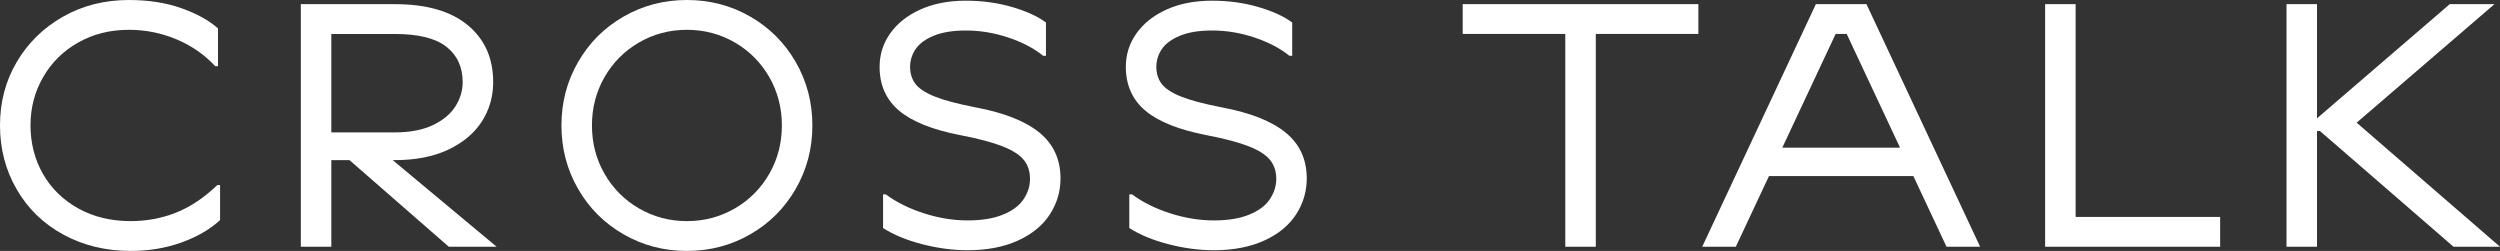
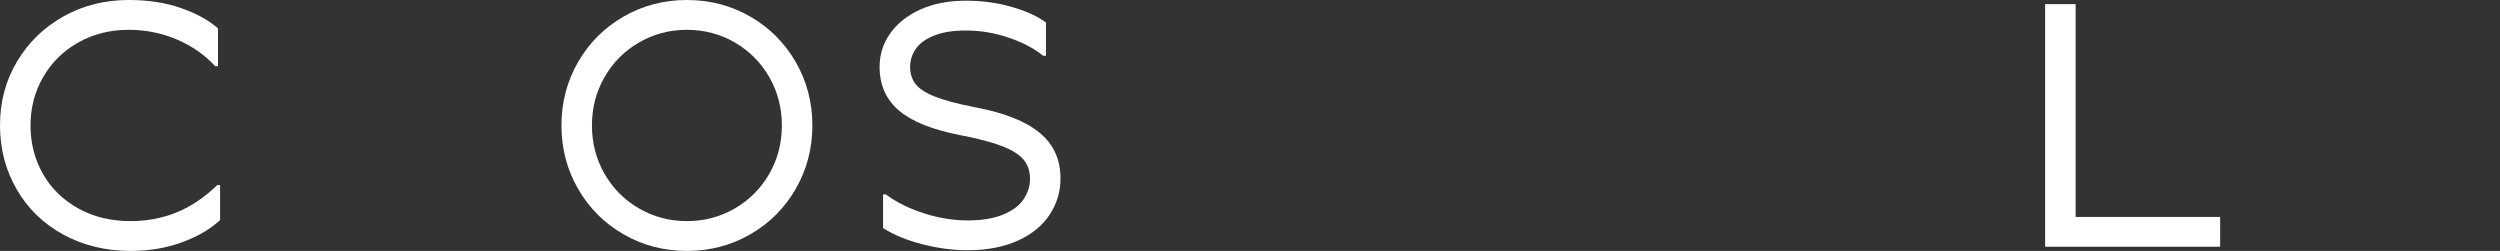
<svg xmlns="http://www.w3.org/2000/svg" id="_レイヤー_2" data-name="レイヤー 2" viewBox="0 0 144.27 14.48">
  <rect x="0" y="0" width="144.27" height="14.48" fill="#333333" stroke="none" />
  <defs>
    <style>
      .cls-1 {
        fill: #fff;
      }
    </style>
  </defs>
  <g id="_レイヤー_3" data-name="レイヤー 3">
    <g>
      <path class="cls-1" d="m3.64,13.53c-1.15-.63-2.04-1.5-2.68-2.61-.64-1.11-.96-2.33-.96-3.68s.32-2.57.97-3.67c.65-1.1,1.54-1.97,2.67-2.61,1.13-.64,2.4-.96,3.8-.96,1.13,0,2.14.16,3.02.47.88.31,1.59.7,2.12,1.17v2.18h-.16c-.6-.65-1.34-1.17-2.21-1.54-.87-.37-1.8-.56-2.77-.56-1.08,0-2.05.24-2.92.73-.87.49-1.54,1.15-2.03,2-.49.85-.73,1.78-.73,2.79s.24,1.96.72,2.8c.48.84,1.16,1.5,2.04,1.99s1.89.73,3.02.73c.92,0,1.79-.16,2.62-.49.83-.33,1.62-.86,2.38-1.59h.16v2.02c-.57.53-1.31.96-2.22,1.29-.91.33-1.89.49-2.94.49-1.45,0-2.75-.32-3.9-.95Z" />
-       <path class="cls-1" d="m17.36.24h5.42c1.83,0,3.23.4,4.21,1.21.98.81,1.47,1.9,1.47,3.29,0,.84-.22,1.6-.66,2.28-.44.68-1.09,1.22-1.94,1.62s-1.88.6-3.08.6h-3.98v-1.6h3.98c.88,0,1.61-.14,2.2-.42.59-.28,1.02-.64,1.3-1.08s.42-.91.42-1.4c0-.88-.32-1.56-.95-2.05-.63-.49-1.62-.73-2.97-.73h-4.42l.76-.76v13.04h-1.76V.24Zm2.12,8.4h2.46l6.72,5.6h-2.76l-6.42-5.6Z" />
      <path class="cls-1" d="m35.98,13.52c-1.11-.64-1.98-1.51-2.62-2.62s-.96-2.33-.96-3.66.32-2.55.96-3.66c.64-1.11,1.51-1.98,2.62-2.62,1.11-.64,2.33-.96,3.66-.96s2.55.32,3.66.96c1.11.64,1.98,1.51,2.62,2.62.64,1.11.96,2.33.96,3.66s-.32,2.55-.96,3.66c-.64,1.11-1.51,1.98-2.62,2.62-1.11.64-2.33.96-3.66.96s-2.55-.32-3.66-.96Zm6.44-1.5c.84-.49,1.5-1.16,1.98-2,.48-.84.72-1.77.72-2.78s-.24-1.94-.72-2.78c-.48-.84-1.14-1.51-1.98-2-.84-.49-1.77-.74-2.78-.74s-1.94.25-2.78.74-1.5,1.16-1.98,2c-.48.84-.72,1.77-.72,2.78s.24,1.94.72,2.78c.48.84,1.14,1.51,1.98,2,.84.49,1.77.74,2.78.74s1.94-.25,2.78-.74Z" />
      <path class="cls-1" d="m53.21,14.09c-.89-.23-1.64-.54-2.25-.93v-1.94h.16c.64.47,1.38.83,2.23,1.1s1.68.4,2.49.4,1.49-.11,2.03-.33c.54-.22.94-.51,1.19-.88.25-.37.38-.76.38-1.19s-.12-.79-.35-1.08c-.23-.29-.64-.56-1.22-.79-.58-.23-1.4-.45-2.45-.65-1.6-.31-2.78-.78-3.53-1.41-.75-.63-1.13-1.48-1.13-2.53,0-.71.2-1.35.61-1.93.41-.58.99-1.04,1.74-1.38.75-.34,1.63-.51,2.63-.51.93,0,1.82.12,2.65.36.83.24,1.49.54,1.97.9v1.92h-.16c-.53-.43-1.2-.78-2-1.05s-1.62-.41-2.46-.41c-.75,0-1.36.1-1.85.3-.49.2-.84.46-1.05.77-.21.31-.32.66-.32,1.03s.1.7.3.97c.2.27.57.52,1.12.74.55.22,1.34.43,2.38.63,1.63.31,2.85.79,3.66,1.45.81.66,1.22,1.54,1.22,2.65,0,.76-.21,1.45-.62,2.08-.41.63-1.02,1.13-1.83,1.5s-1.78.56-2.91.56c-.87,0-1.74-.12-2.63-.35Z" />
-       <path class="cls-1" d="m67.42,14.09c-.89-.23-1.64-.54-2.25-.93v-1.94h.16c.64.47,1.38.83,2.23,1.1s1.68.4,2.49.4,1.49-.11,2.03-.33c.54-.22.94-.51,1.19-.88s.38-.76.38-1.19-.12-.79-.35-1.08c-.23-.29-.64-.56-1.22-.79-.58-.23-1.4-.45-2.45-.65-1.6-.31-2.78-.78-3.53-1.41-.75-.63-1.13-1.48-1.13-2.53,0-.71.2-1.35.61-1.93.41-.58.99-1.04,1.74-1.38.75-.34,1.63-.51,2.63-.51.93,0,1.82.12,2.65.36.83.24,1.49.54,1.97.9v1.92h-.16c-.53-.43-1.2-.78-2-1.05-.8-.27-1.62-.41-2.46-.41-.75,0-1.36.1-1.85.3-.49.2-.84.46-1.05.77-.21.31-.32.66-.32,1.03s.1.7.3.97c.2.27.57.52,1.12.74.55.22,1.34.43,2.38.63,1.63.31,2.85.79,3.66,1.45.81.66,1.22,1.54,1.22,2.65,0,.76-.21,1.45-.62,2.08-.41.63-1.02,1.13-1.83,1.5s-1.78.56-2.91.56c-.87,0-1.74-.12-2.63-.35Z" />
-       <path class="cls-1" d="m84.41.24h13.6v1.72h-13.6V.24Zm7.68,14h-1.76V1.64h1.76v12.6Z" />
-       <path class="cls-1" d="m104.79.24h2.92l6.56,14h-1.94l-5.76-12.28h-.64l-5.76,12.28h-1.94L104.79.24Zm-3.32,8.28h9.6v1.64h-9.6v-1.64Z" />
      <path class="cls-1" d="m119.78.24v13.04l-.76-.76h9.1v1.72h-10.1V.24h1.76Z" />
-       <path class="cls-1" d="m133.71.24v14h-1.76V.24h1.76Zm.94,6.9v.42h-1.54v-.42h1.54Zm6.72-6.9h2.58l-8,6.88h-2.58L141.37.24Zm-5.88,6.4l8.78,7.6h-2.68l-8.22-7.12,2.12-.48Z" />
    </g>
  </g>
</svg>